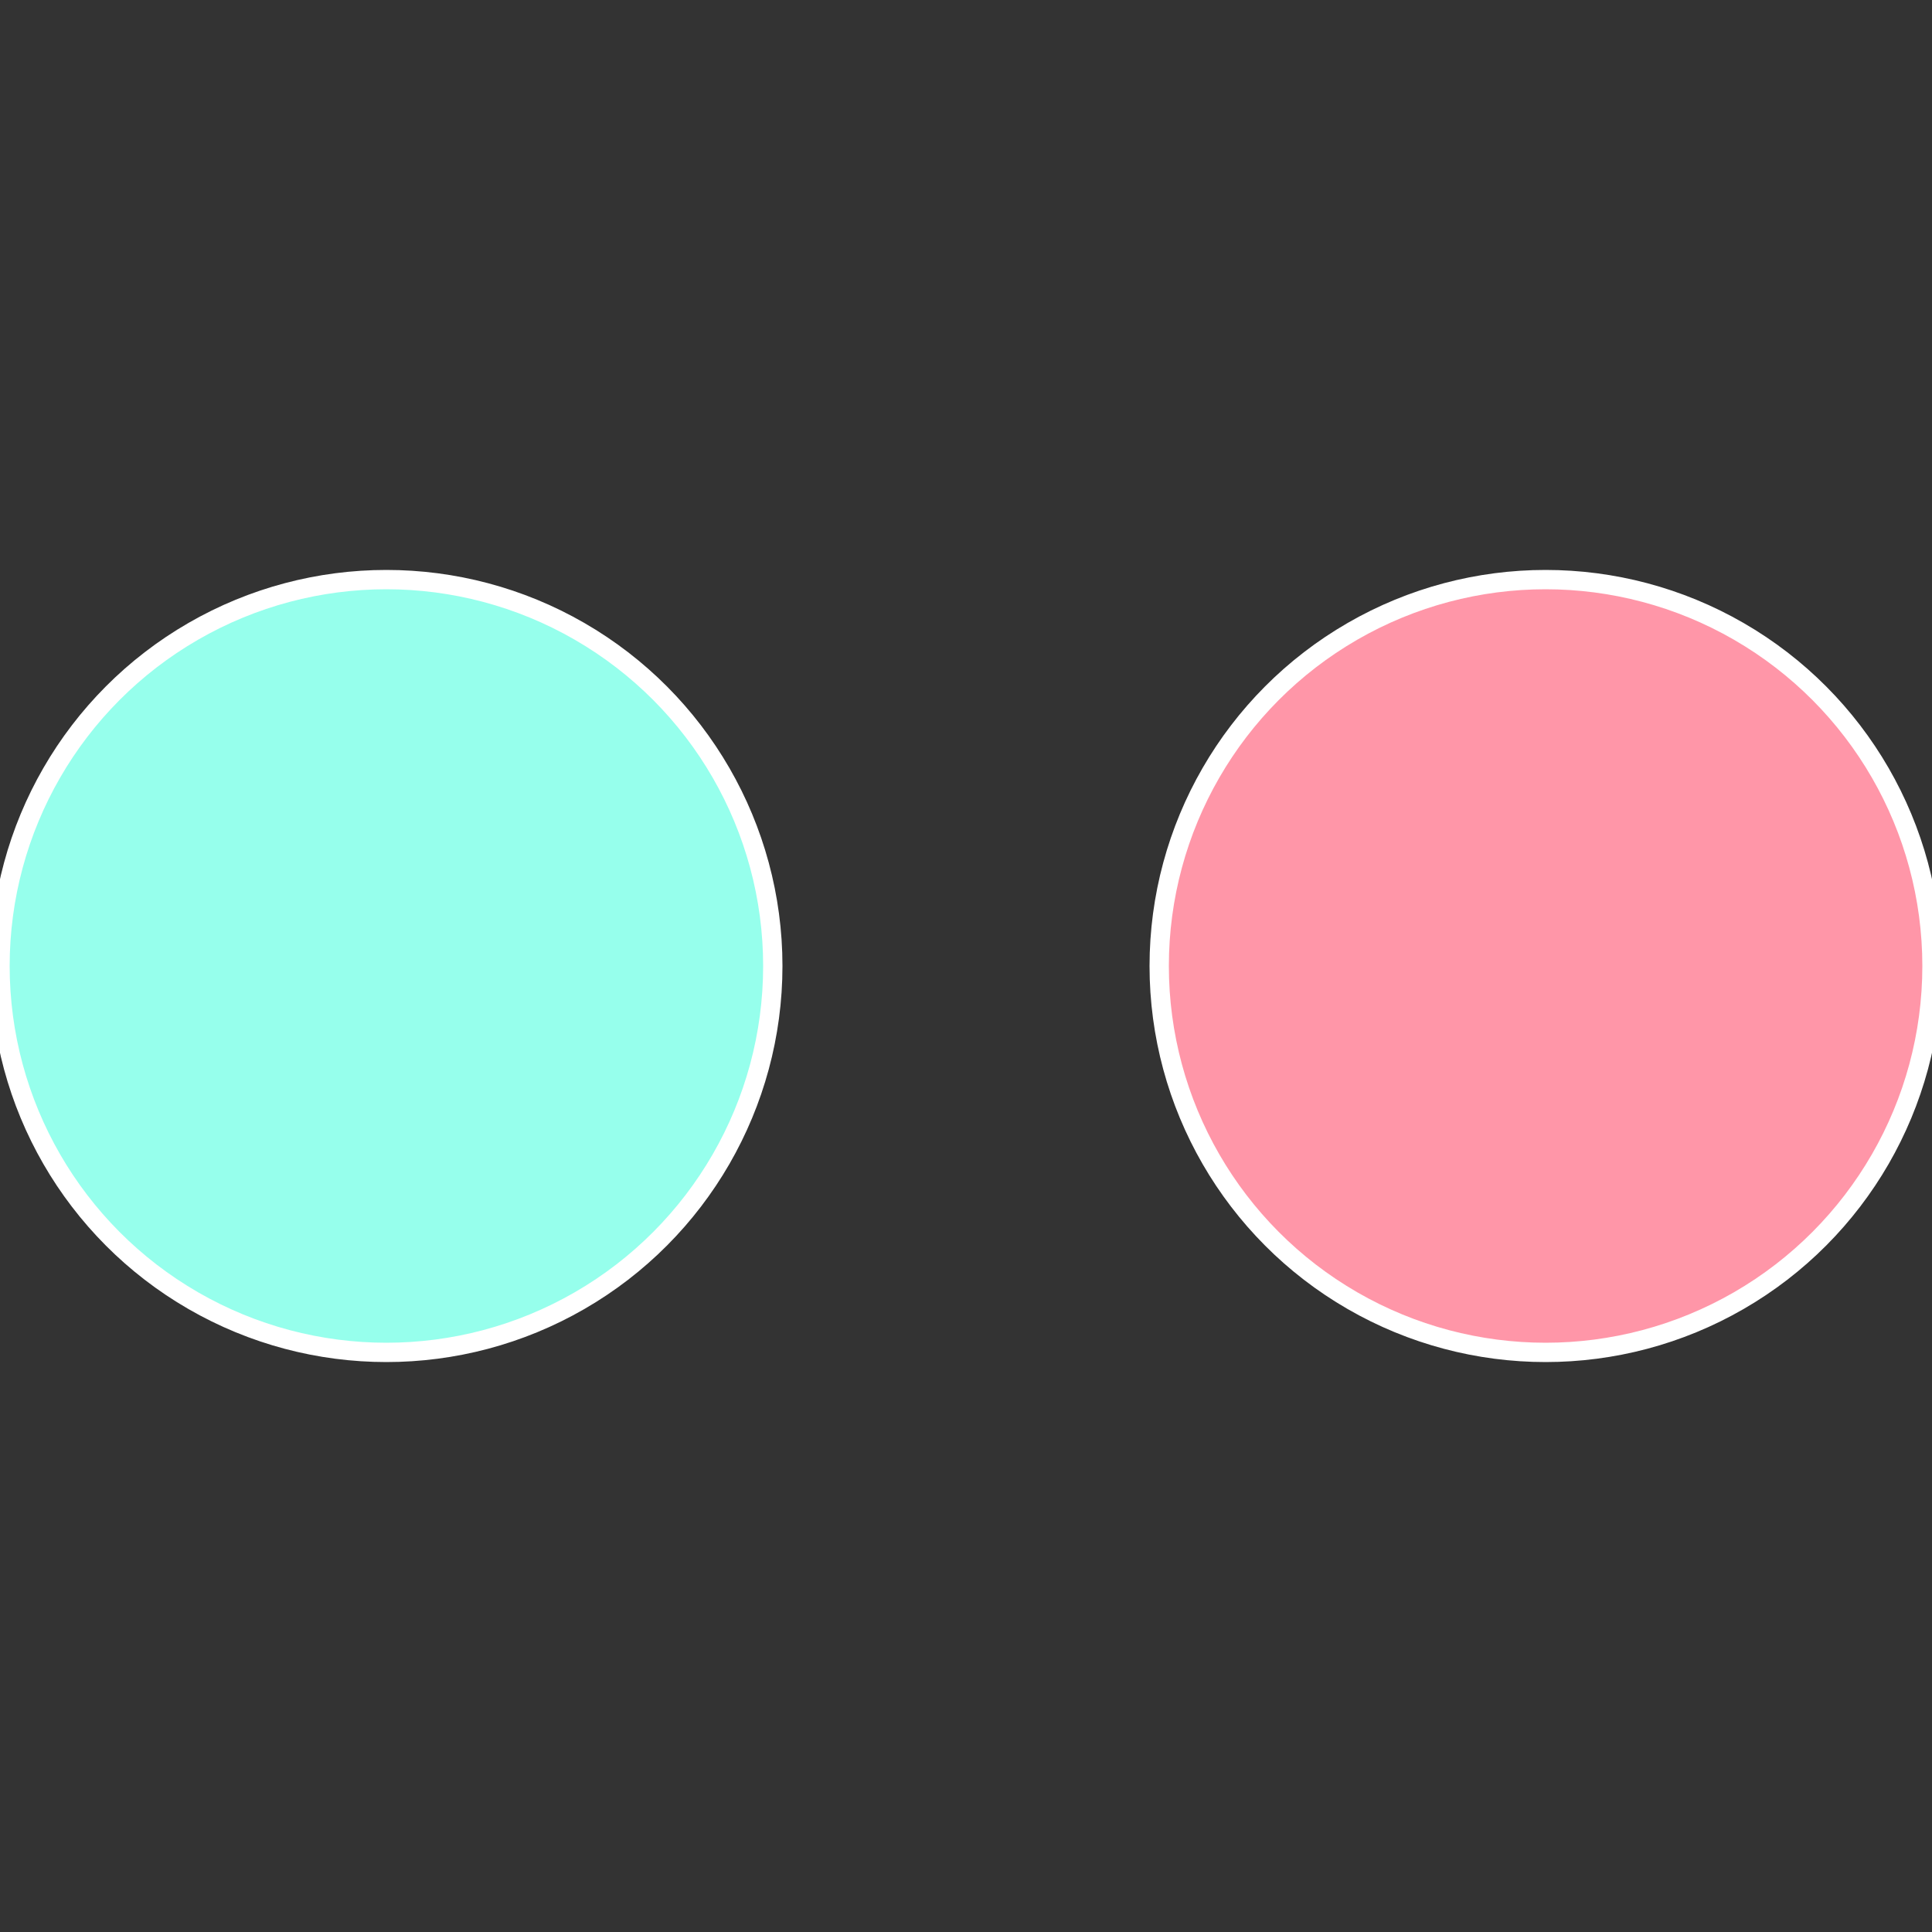
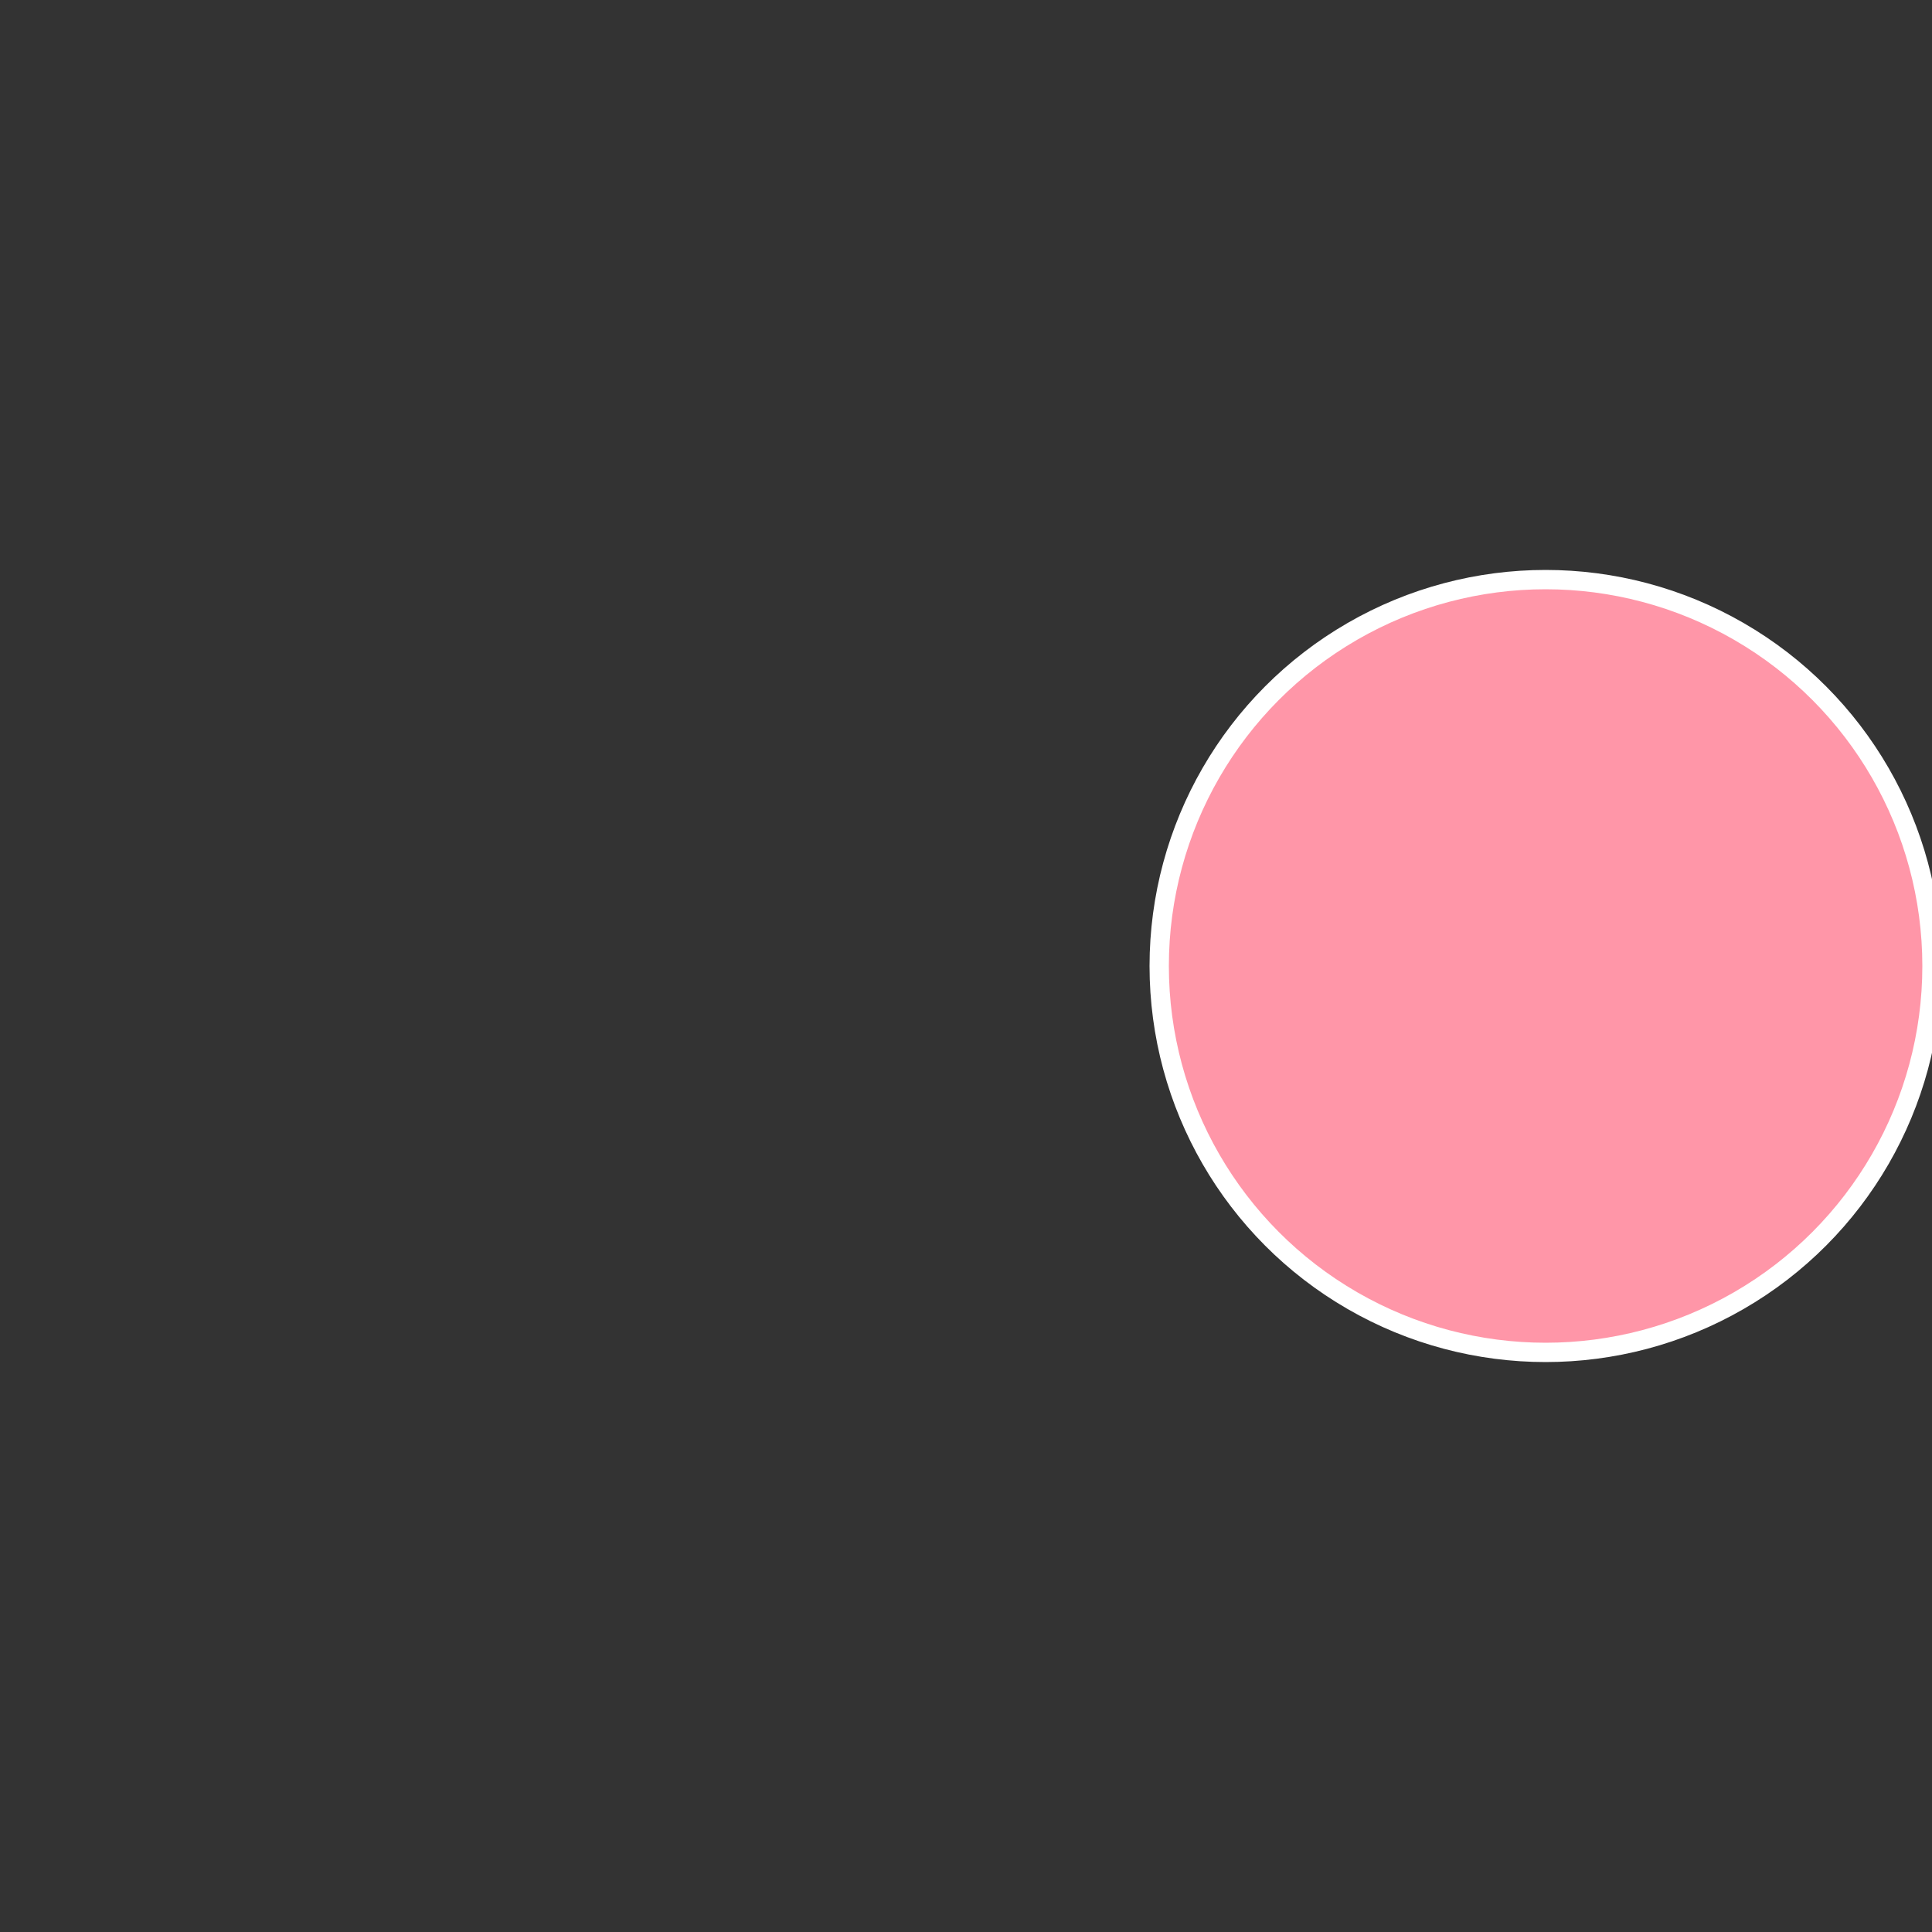
<svg xmlns="http://www.w3.org/2000/svg" width="500" height="500" viewBox="-1 -1 2 2">
  <rect x="-1" y="-1" width="2" height="2" fill="#333333" stroke="none" />
  <circle cx="0.6" cy="0" r="0.4" fill="#ff96a8" stroke="#fff" stroke-width="1%" />
-   <circle cx="-0.6" cy="7.3478807948841E-17" r="0.4" fill="#96ffec" stroke="#fff" stroke-width="1%" />
</svg>